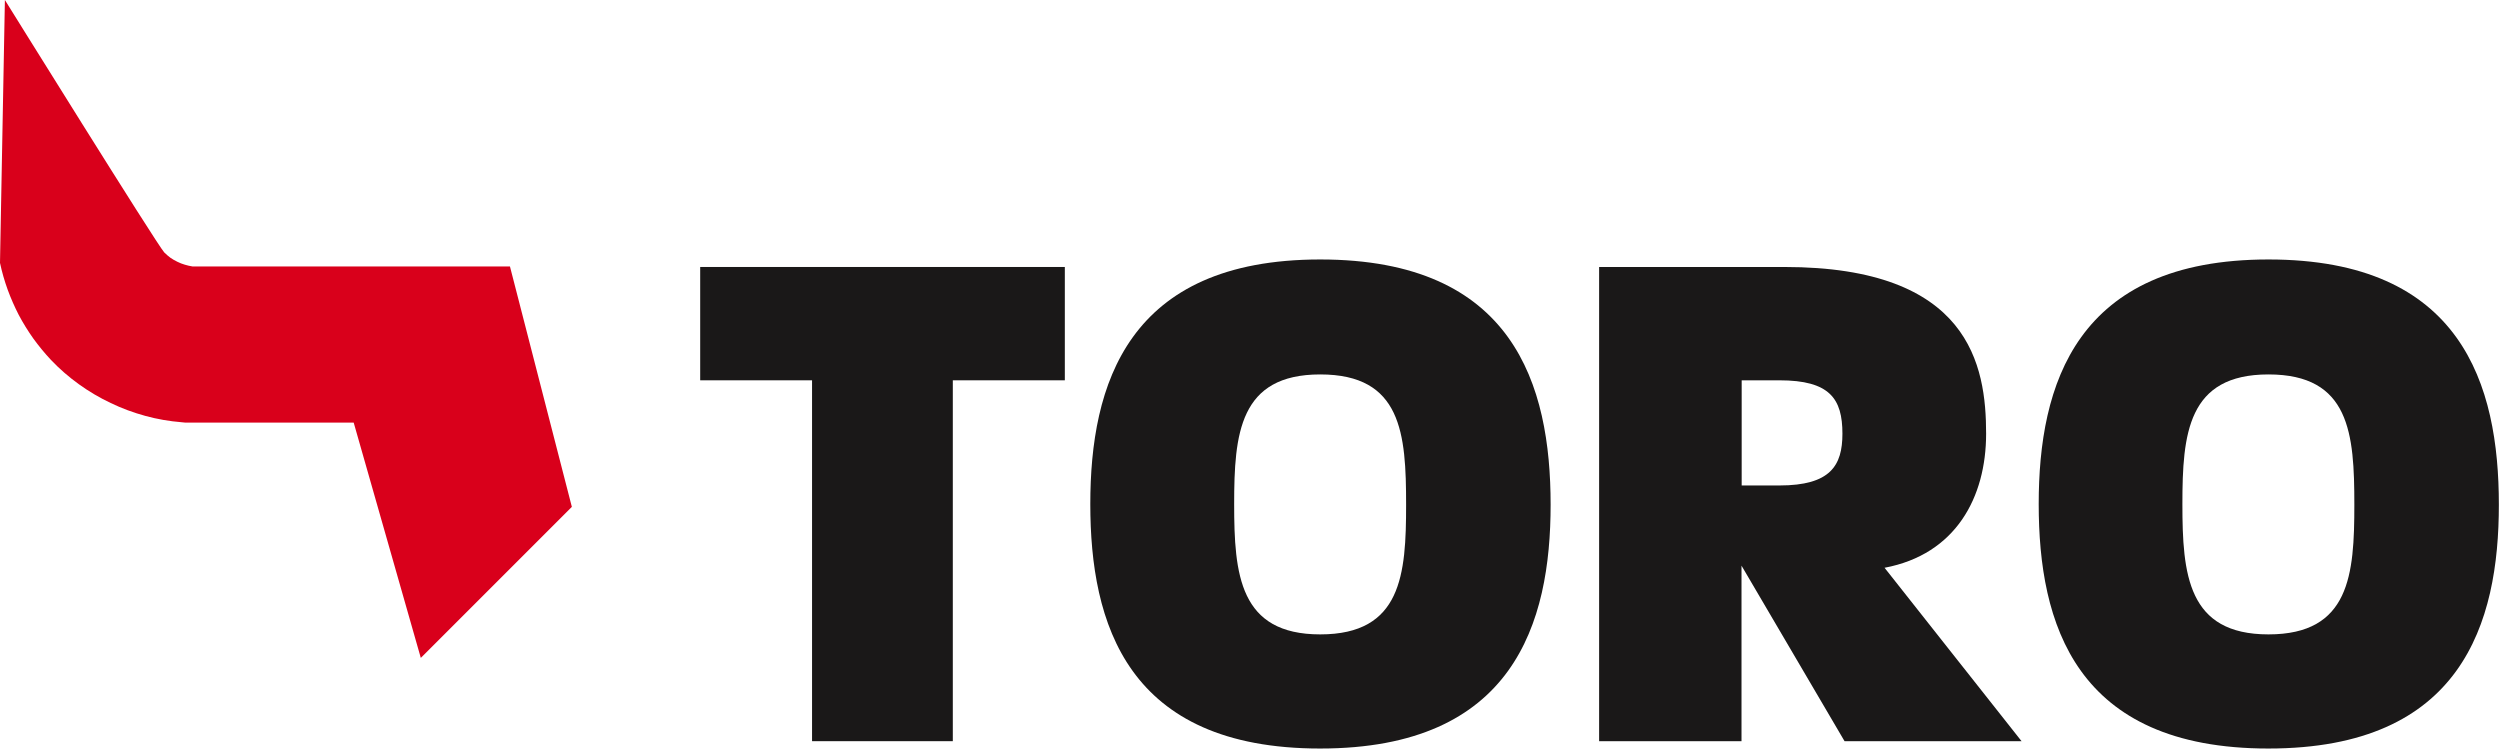
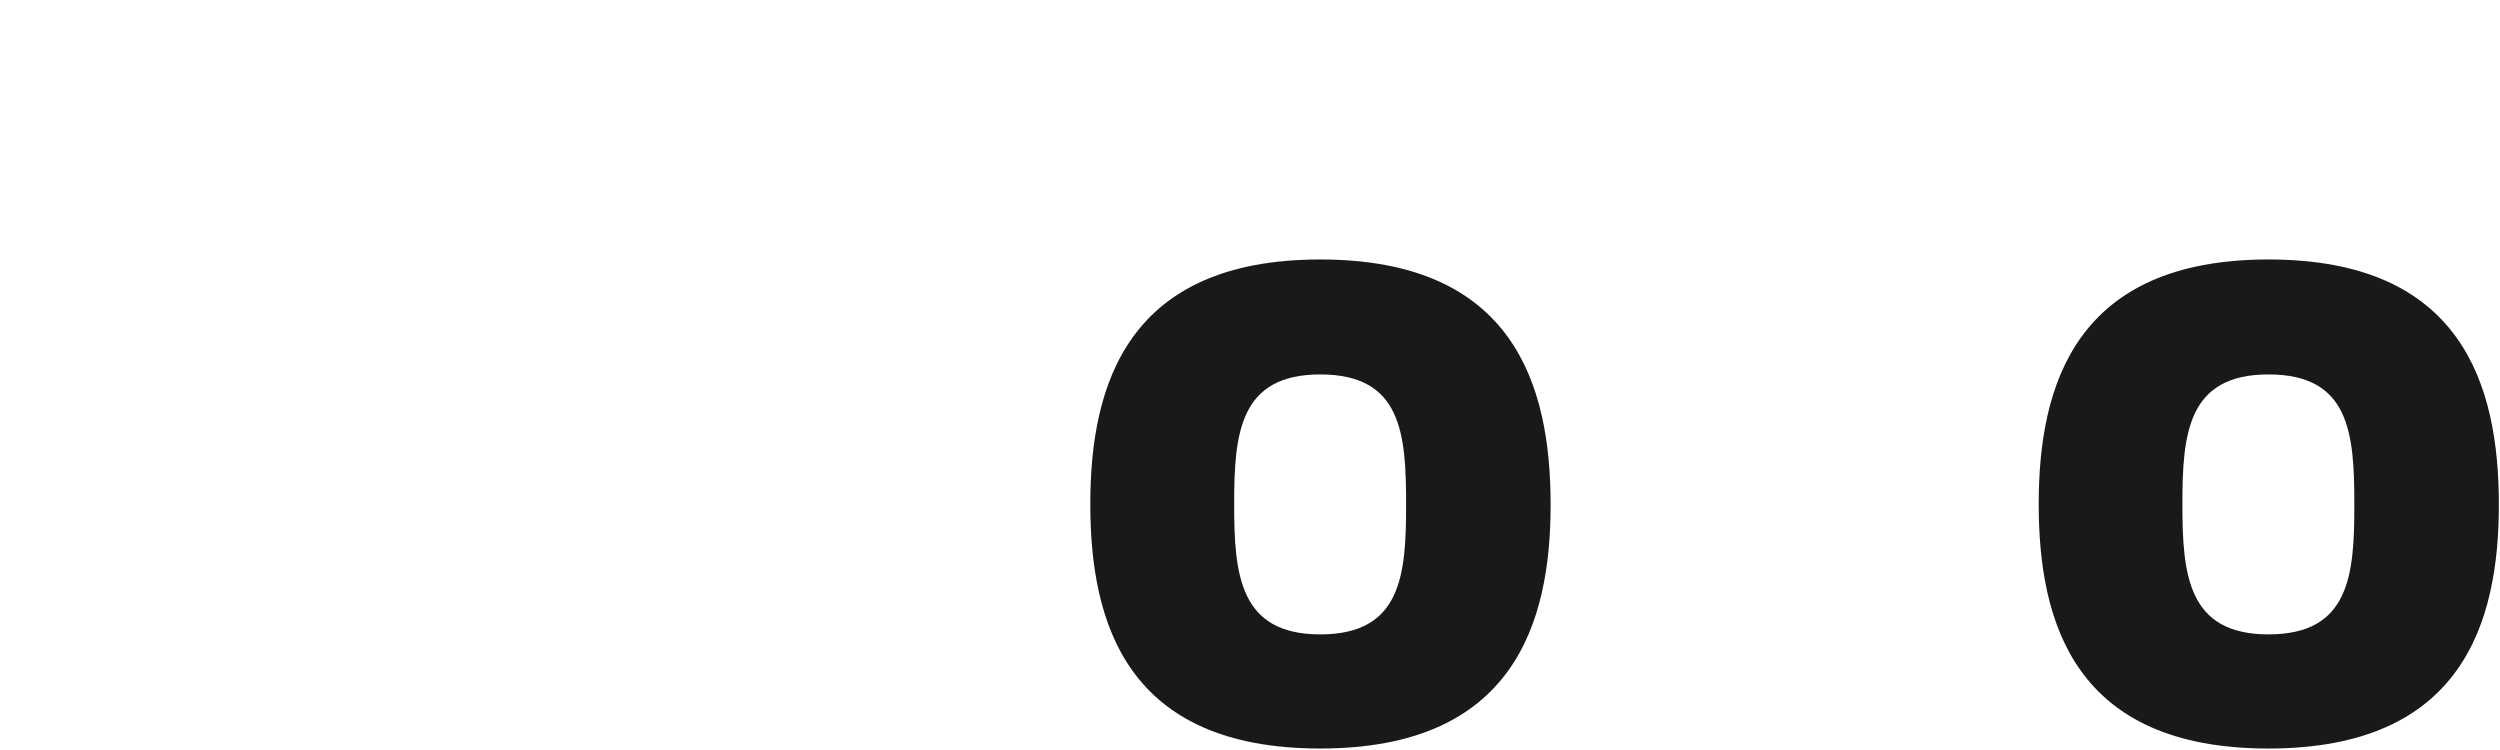
<svg xmlns="http://www.w3.org/2000/svg" version="1.2" viewBox="0 0 1531 459" width="1531" height="459">
  <title>logo (16)-svg</title>
  <defs>
    <clipPath clipPathUnits="userSpaceOnUse" id="cp1">
      <path d="m0 0h1530.36v458.43h-1530.36z" />
    </clipPath>
  </defs>
  <style>
		.s0 { fill: #1a1818 } 
		.s1 { fill: #d9001b } 
	</style>
  <g id="Group 3">
-     <path id="Path 1" class="s0" d="m428.8 163.5v69.4h68.5v221h86.2v-221h68.6v-69.4z" />
    <g id="Group 2">
      <g id="Clip-Path: Group 1" clip-path="url(#cp1)">
        <g id="Group 1">
          <path id="Path 2" fill-rule="evenodd" class="s0" d="m808.5 458.4c-118.5 0-140.8-76.7-140.8-149.7 0-73.1 22.7-149.8 140.8-149.8 118.4 0 141.1 76.7 141.1 150.2 0 72.6-22.7 149.3-141.1 149.3zm0-229.1c-49.5 0-52.7 36.3-52.7 79.4 0 43.1 3.2 79.8 52.7 79.8 49.9 0 52.6-36.7 52.6-79.4 0-43.6-2.7-79.8-52.6-79.8z" />
-           <path id="Path 3" fill-rule="evenodd" class="s0" d="m1129.6 453.9l-63.1-107.5v107.5h-87.2v-290.4h113.5c113.5 0 123.5 60.3 123.5 102.1 0 39-18.6 73.9-62.2 82.1l83.9 106.2zm-39.9-221h-23.1v64.4h23.1c31.3 0 38.6-12.2 38.6-31.7 0-21.4-7.7-32.7-38.6-32.7z" />
-           <path id="Path 4" fill-rule="evenodd" class="s0" d="m1389.2 458.4c-118.5 0-140.7-76.7-140.7-149.7 0-73.1 22.7-149.8 140.7-149.8 118.4 0 141.1 76.7 141.1 150.2 0 72.6-22.7 149.3-141.1 149.3zm0-229.1c-49.5 0-52.7 36.3-52.7 79.4 0 43.1 3.2 79.8 52.7 79.8 49.9 0 52.6-36.7 52.6-79.4 0-43.6-2.7-79.8-52.6-79.8z" />
-           <path id="Path 5" class="s1" d="m312.3 163.2h-194.3q-2.5-0.4-4.8-1.1-2.4-0.7-4.6-1.8-2.3-1.1-4.3-2.5-2-1.5-3.7-3.2c-4.4-4.7-97.6-154.6-97.6-154.6l-3 161q1.8 8.4 4.7 16.4 2.9 7.9 6.8 15.5 4 7.5 8.9 14.4 5 6.9 10.8 13.1c5.2 5.5 11 10.5 17.1 14.9 6.1 4.4 12.7 8.3 19.5 11.5 6.8 3.3 13.9 5.9 21.2 7.9 7.3 2 14.8 3.3 22.4 3.9l2 0.2h103.2l41.1 144.1 92.5-92.5z" />
+           <path id="Path 4" fill-rule="evenodd" class="s0" d="m1389.2 458.4c-118.5 0-140.7-76.7-140.7-149.7 0-73.1 22.7-149.8 140.7-149.8 118.4 0 141.1 76.7 141.1 150.2 0 72.6-22.7 149.3-141.1 149.3zm0-229.1c-49.5 0-52.7 36.3-52.7 79.4 0 43.1 3.2 79.8 52.7 79.8 49.9 0 52.6-36.7 52.6-79.4 0-43.6-2.7-79.8-52.6-79.8" />
        </g>
      </g>
    </g>
  </g>
</svg>